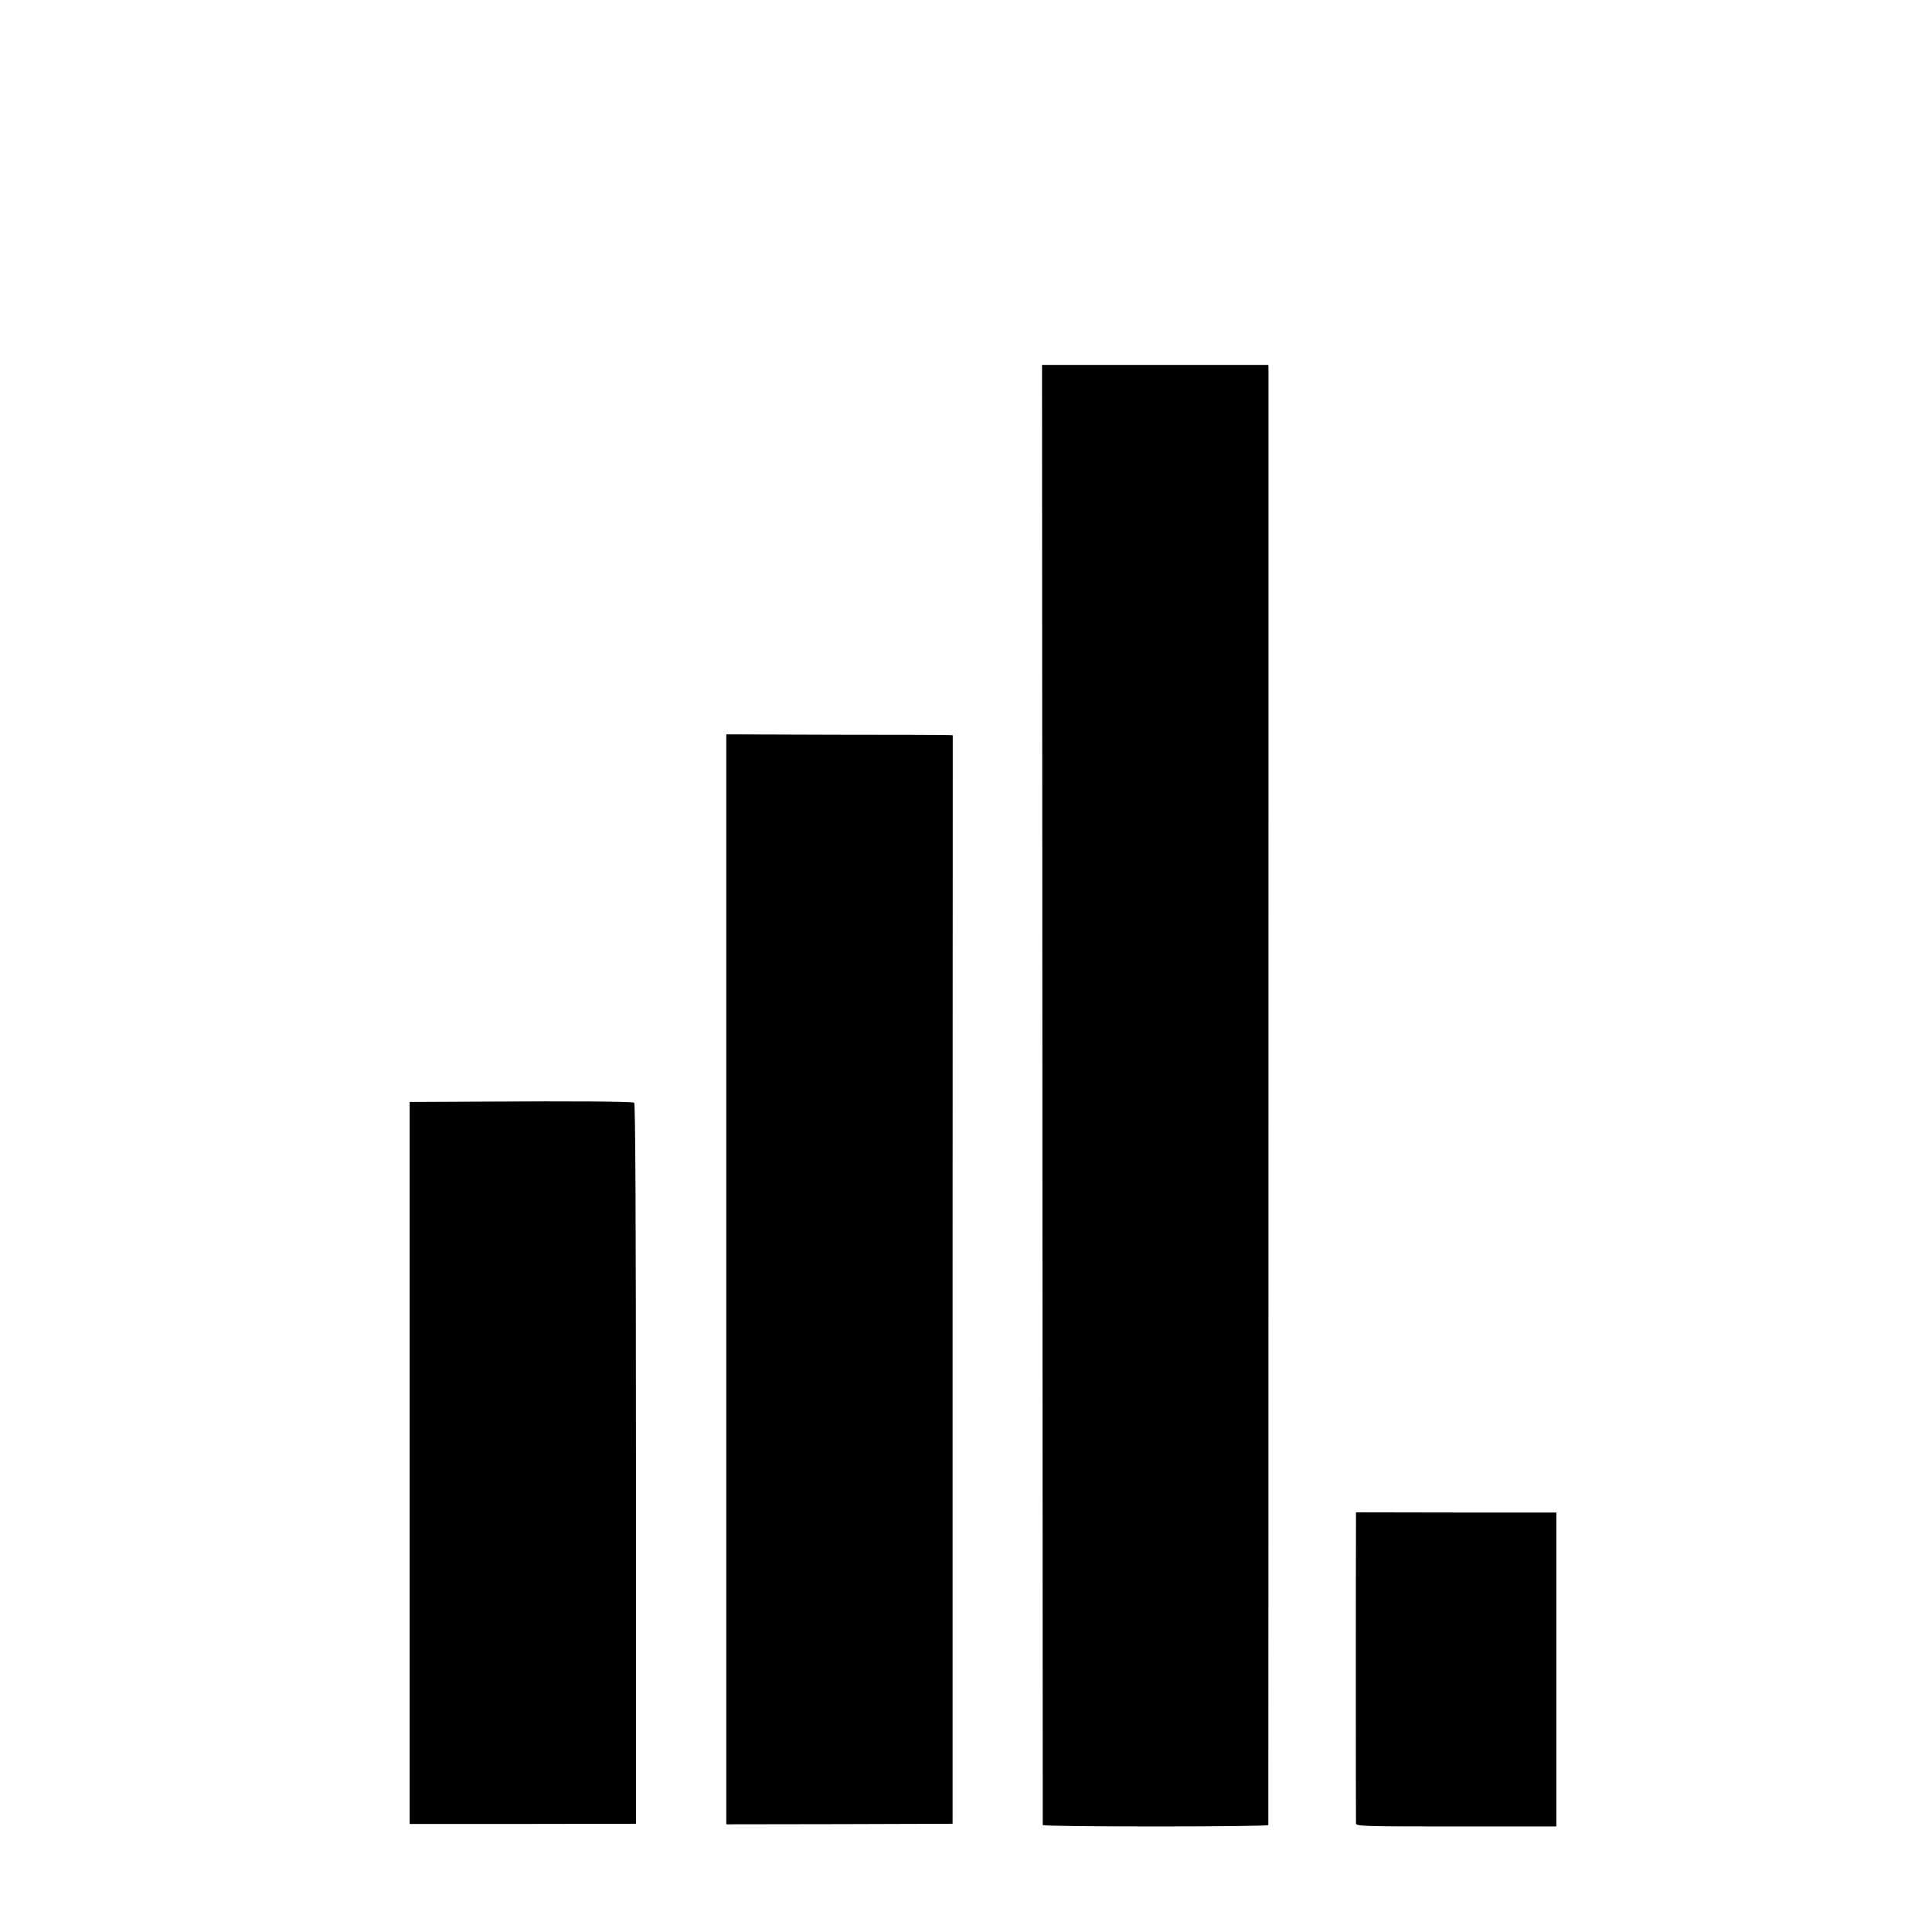
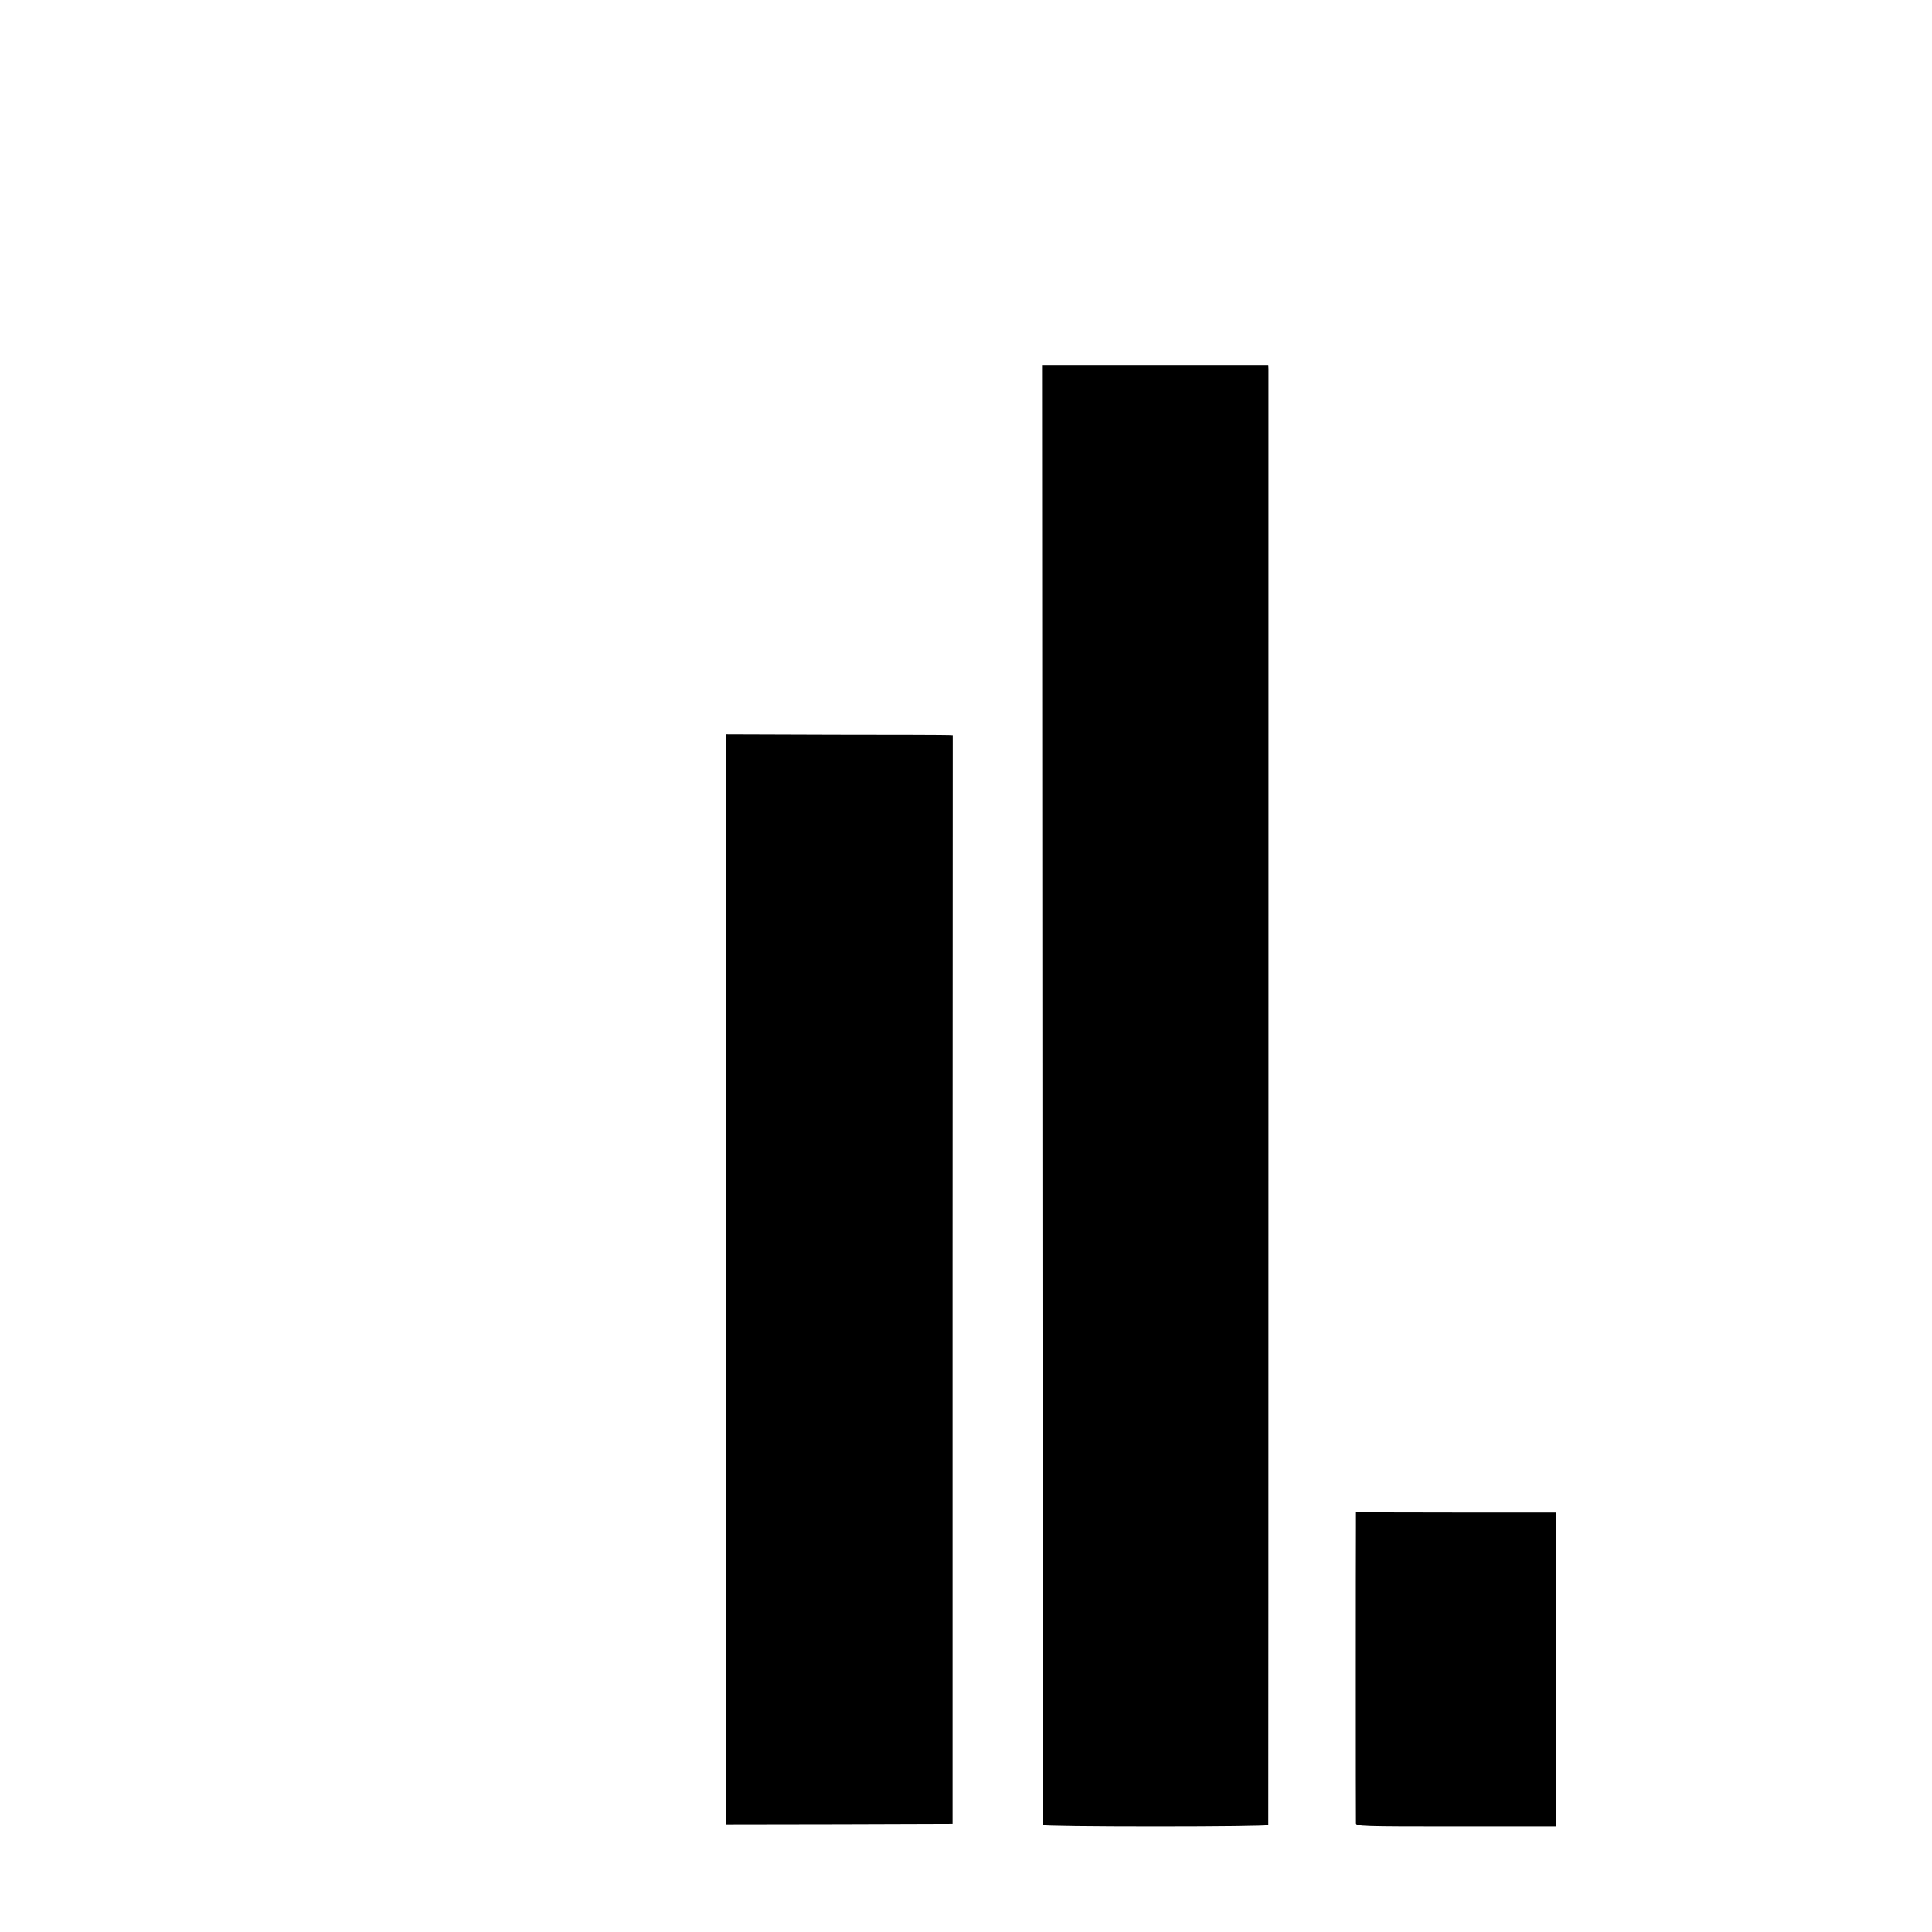
<svg xmlns="http://www.w3.org/2000/svg" version="1.0" width="1080pt" height="1080pt" viewBox="0 0 1080 1080" preserveAspectRatio="xMidYMid meet">
  <g transform="translate(0,1080) scale(0.1,-0.1)" fill="#000000" stroke="none">
    <path d="M5827 4683 c1 -2243 2 -4081 2 -4085 1 -5 285 -8 631 -8 347 0 630 3 630 8 1 9 1 8111 1 8140 l-1 22 -632 0 -633 0 2 -4077z" />
    <path d="M4060 3648 l0 -3046 633 1 632 2 0 3043 1 3042 -21 1 c-11 1 -296 2 -632 2 l-613 2 0 -3047z" />
-     <path d="M2723 4642 l-433 -2 0 -2018 0 -2018 633 0 632 1 0 2014 c0 1335 -3 2015 -10 2017 -17 7 -363 9 -822 6z" />
    <path d="M7580 2260 c-1 -102 -1 -1628 0 -1652 0 -17 33 -18 560 -18 l560 0 0 878 0 877 -560 0 -560 1 0 -86z" />
  </g>
</svg>